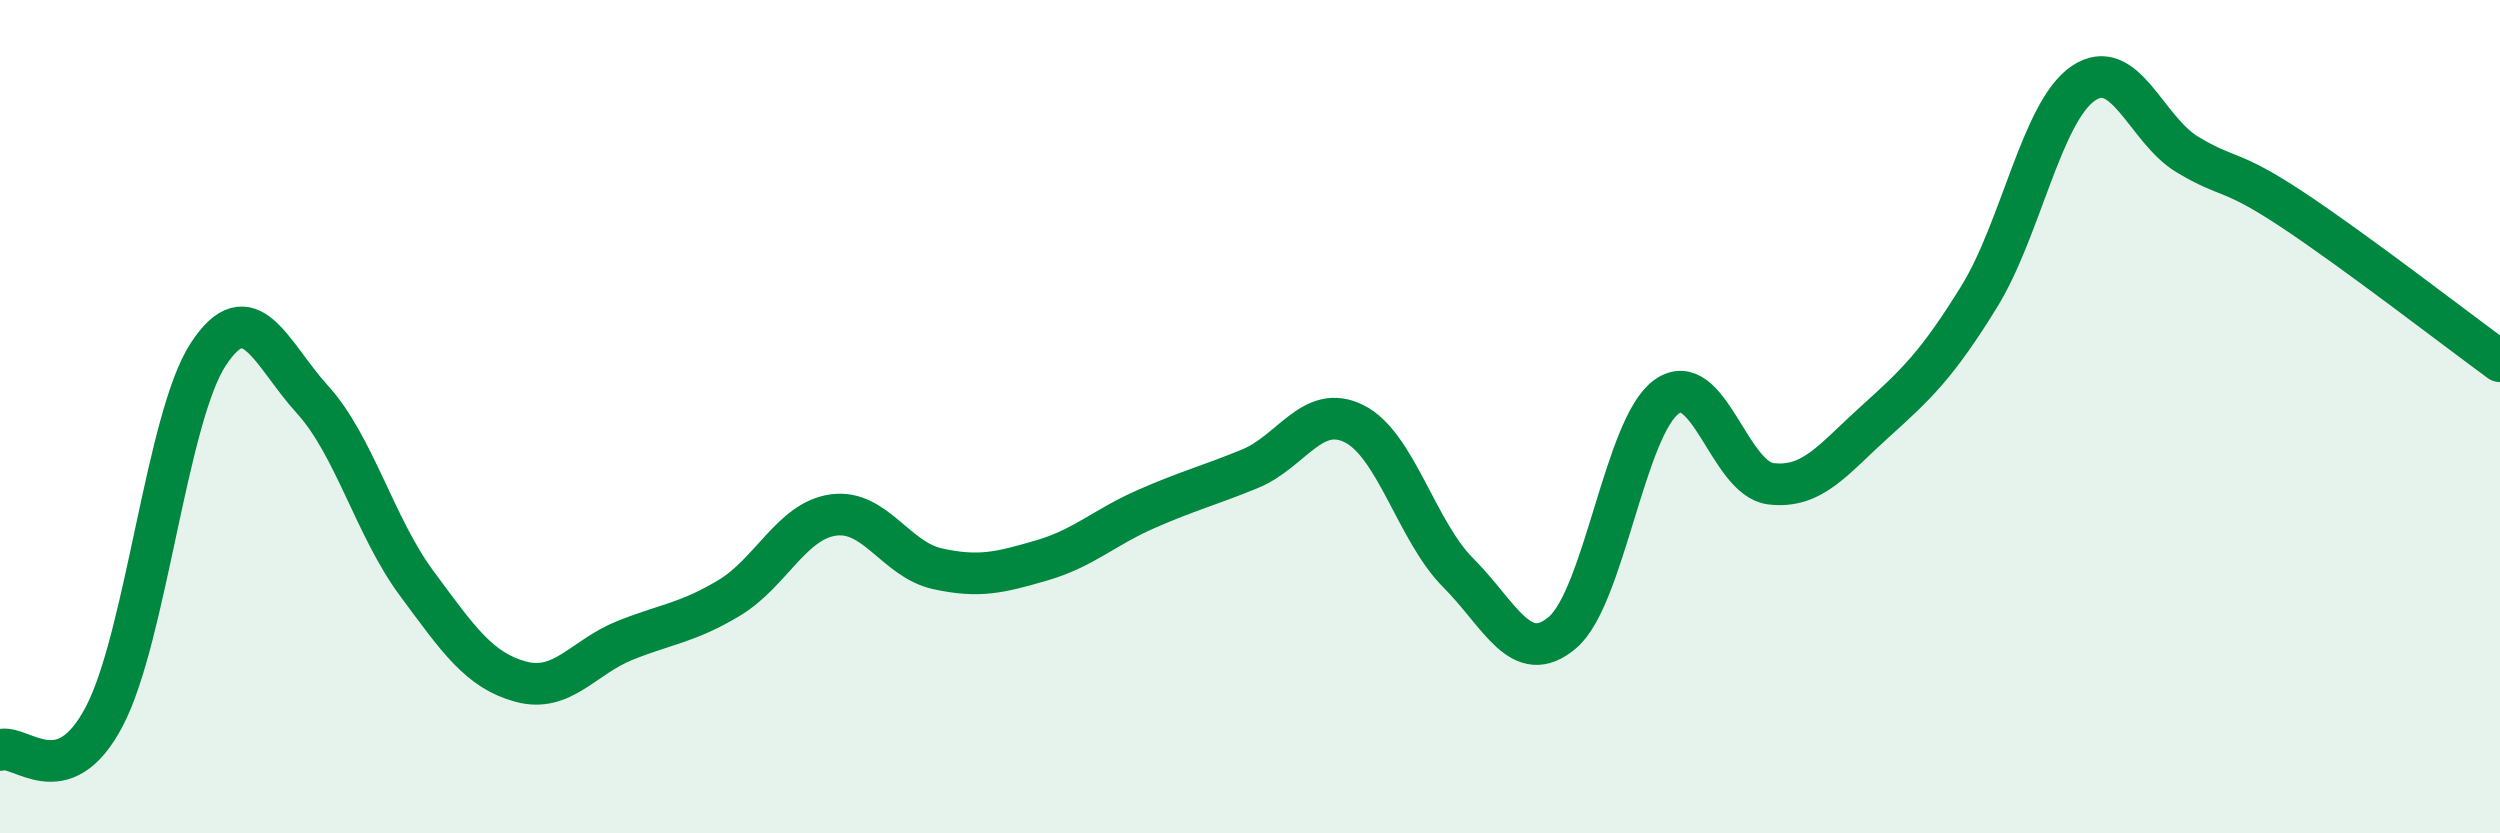
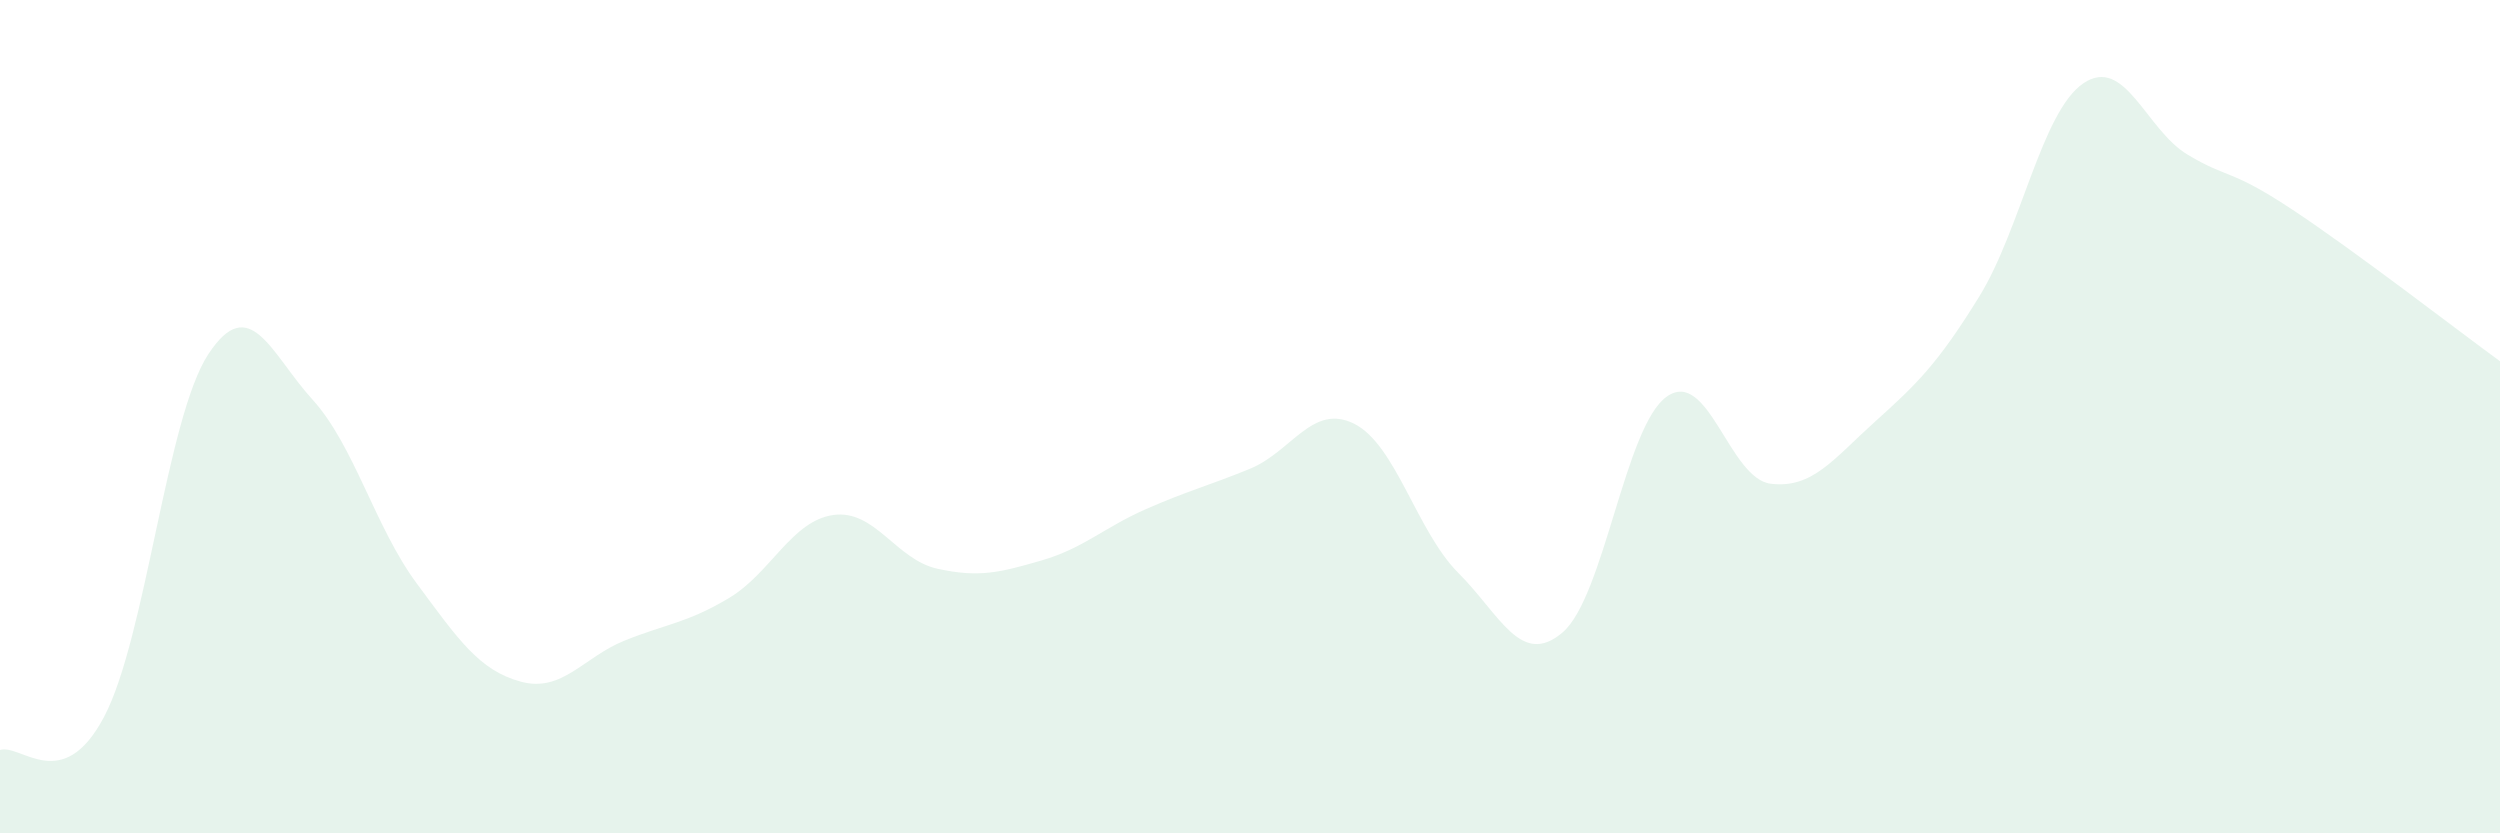
<svg xmlns="http://www.w3.org/2000/svg" width="60" height="20" viewBox="0 0 60 20">
  <path d="M 0,18 C 0.5,17.84 1.5,19.1 2.5,17.2 C 3.5,15.3 4,10.02 5,8.5 C 6,6.98 6.5,8.49 7.5,9.59 C 8.5,10.69 9,12.65 10,14 C 11,15.35 11.5,16.09 12.5,16.36 C 13.5,16.63 14,15.77 15,15.37 C 16,14.97 16.5,14.95 17.5,14.35 C 18.5,13.75 19,12.5 20,12.36 C 21,12.22 21.5,13.43 22.5,13.65 C 23.5,13.87 24,13.74 25,13.45 C 26,13.16 26.5,12.66 27.5,12.22 C 28.5,11.78 29,11.66 30,11.25 C 31,10.84 31.5,9.67 32.5,10.17 C 33.5,10.67 34,12.75 35,13.75 C 36,14.75 36.5,16.03 37.5,15.18 C 38.5,14.33 39,10.23 40,9.52 C 41,8.81 41.5,11.49 42.5,11.61 C 43.5,11.73 44,11.02 45,10.12 C 46,9.22 46.5,8.74 47.5,7.12 C 48.5,5.5 49,2.68 50,2 C 51,1.32 51.5,3.11 52.5,3.71 C 53.5,4.31 53.5,4.03 55,5.02 C 56.5,6.01 59,7.94 60,8.67L60 20L0 20Z" fill="#008740" opacity="0.1" stroke-linecap="round" stroke-linejoin="round" />
-   <path d="M 0,18 C 0.5,17.84 1.5,19.1 2.5,17.2 C 3.5,15.3 4,10.02 5,8.5 C 6,6.98 6.5,8.49 7.5,9.59 C 8.5,10.69 9,12.65 10,14 C 11,15.35 11.5,16.09 12.5,16.36 C 13.5,16.63 14,15.77 15,15.37 C 16,14.97 16.5,14.95 17.5,14.35 C 18.5,13.75 19,12.5 20,12.36 C 21,12.22 21.5,13.43 22.5,13.65 C 23.5,13.87 24,13.74 25,13.45 C 26,13.16 26.5,12.66 27.5,12.22 C 28.5,11.78 29,11.66 30,11.25 C 31,10.84 31.5,9.67 32.5,10.17 C 33.5,10.67 34,12.75 35,13.75 C 36,14.75 36.5,16.03 37.5,15.18 C 38.5,14.33 39,10.23 40,9.52 C 41,8.81 41.5,11.49 42.5,11.61 C 43.5,11.73 44,11.02 45,10.12 C 46,9.22 46.5,8.74 47.5,7.12 C 48.5,5.5 49,2.68 50,2 C 51,1.32 51.5,3.11 52.5,3.71 C 53.5,4.31 53.5,4.03 55,5.02 C 56.5,6.01 59,7.94 60,8.67" stroke="#008740" stroke-width="1" fill="none" stroke-linecap="round" stroke-linejoin="round" />
</svg>